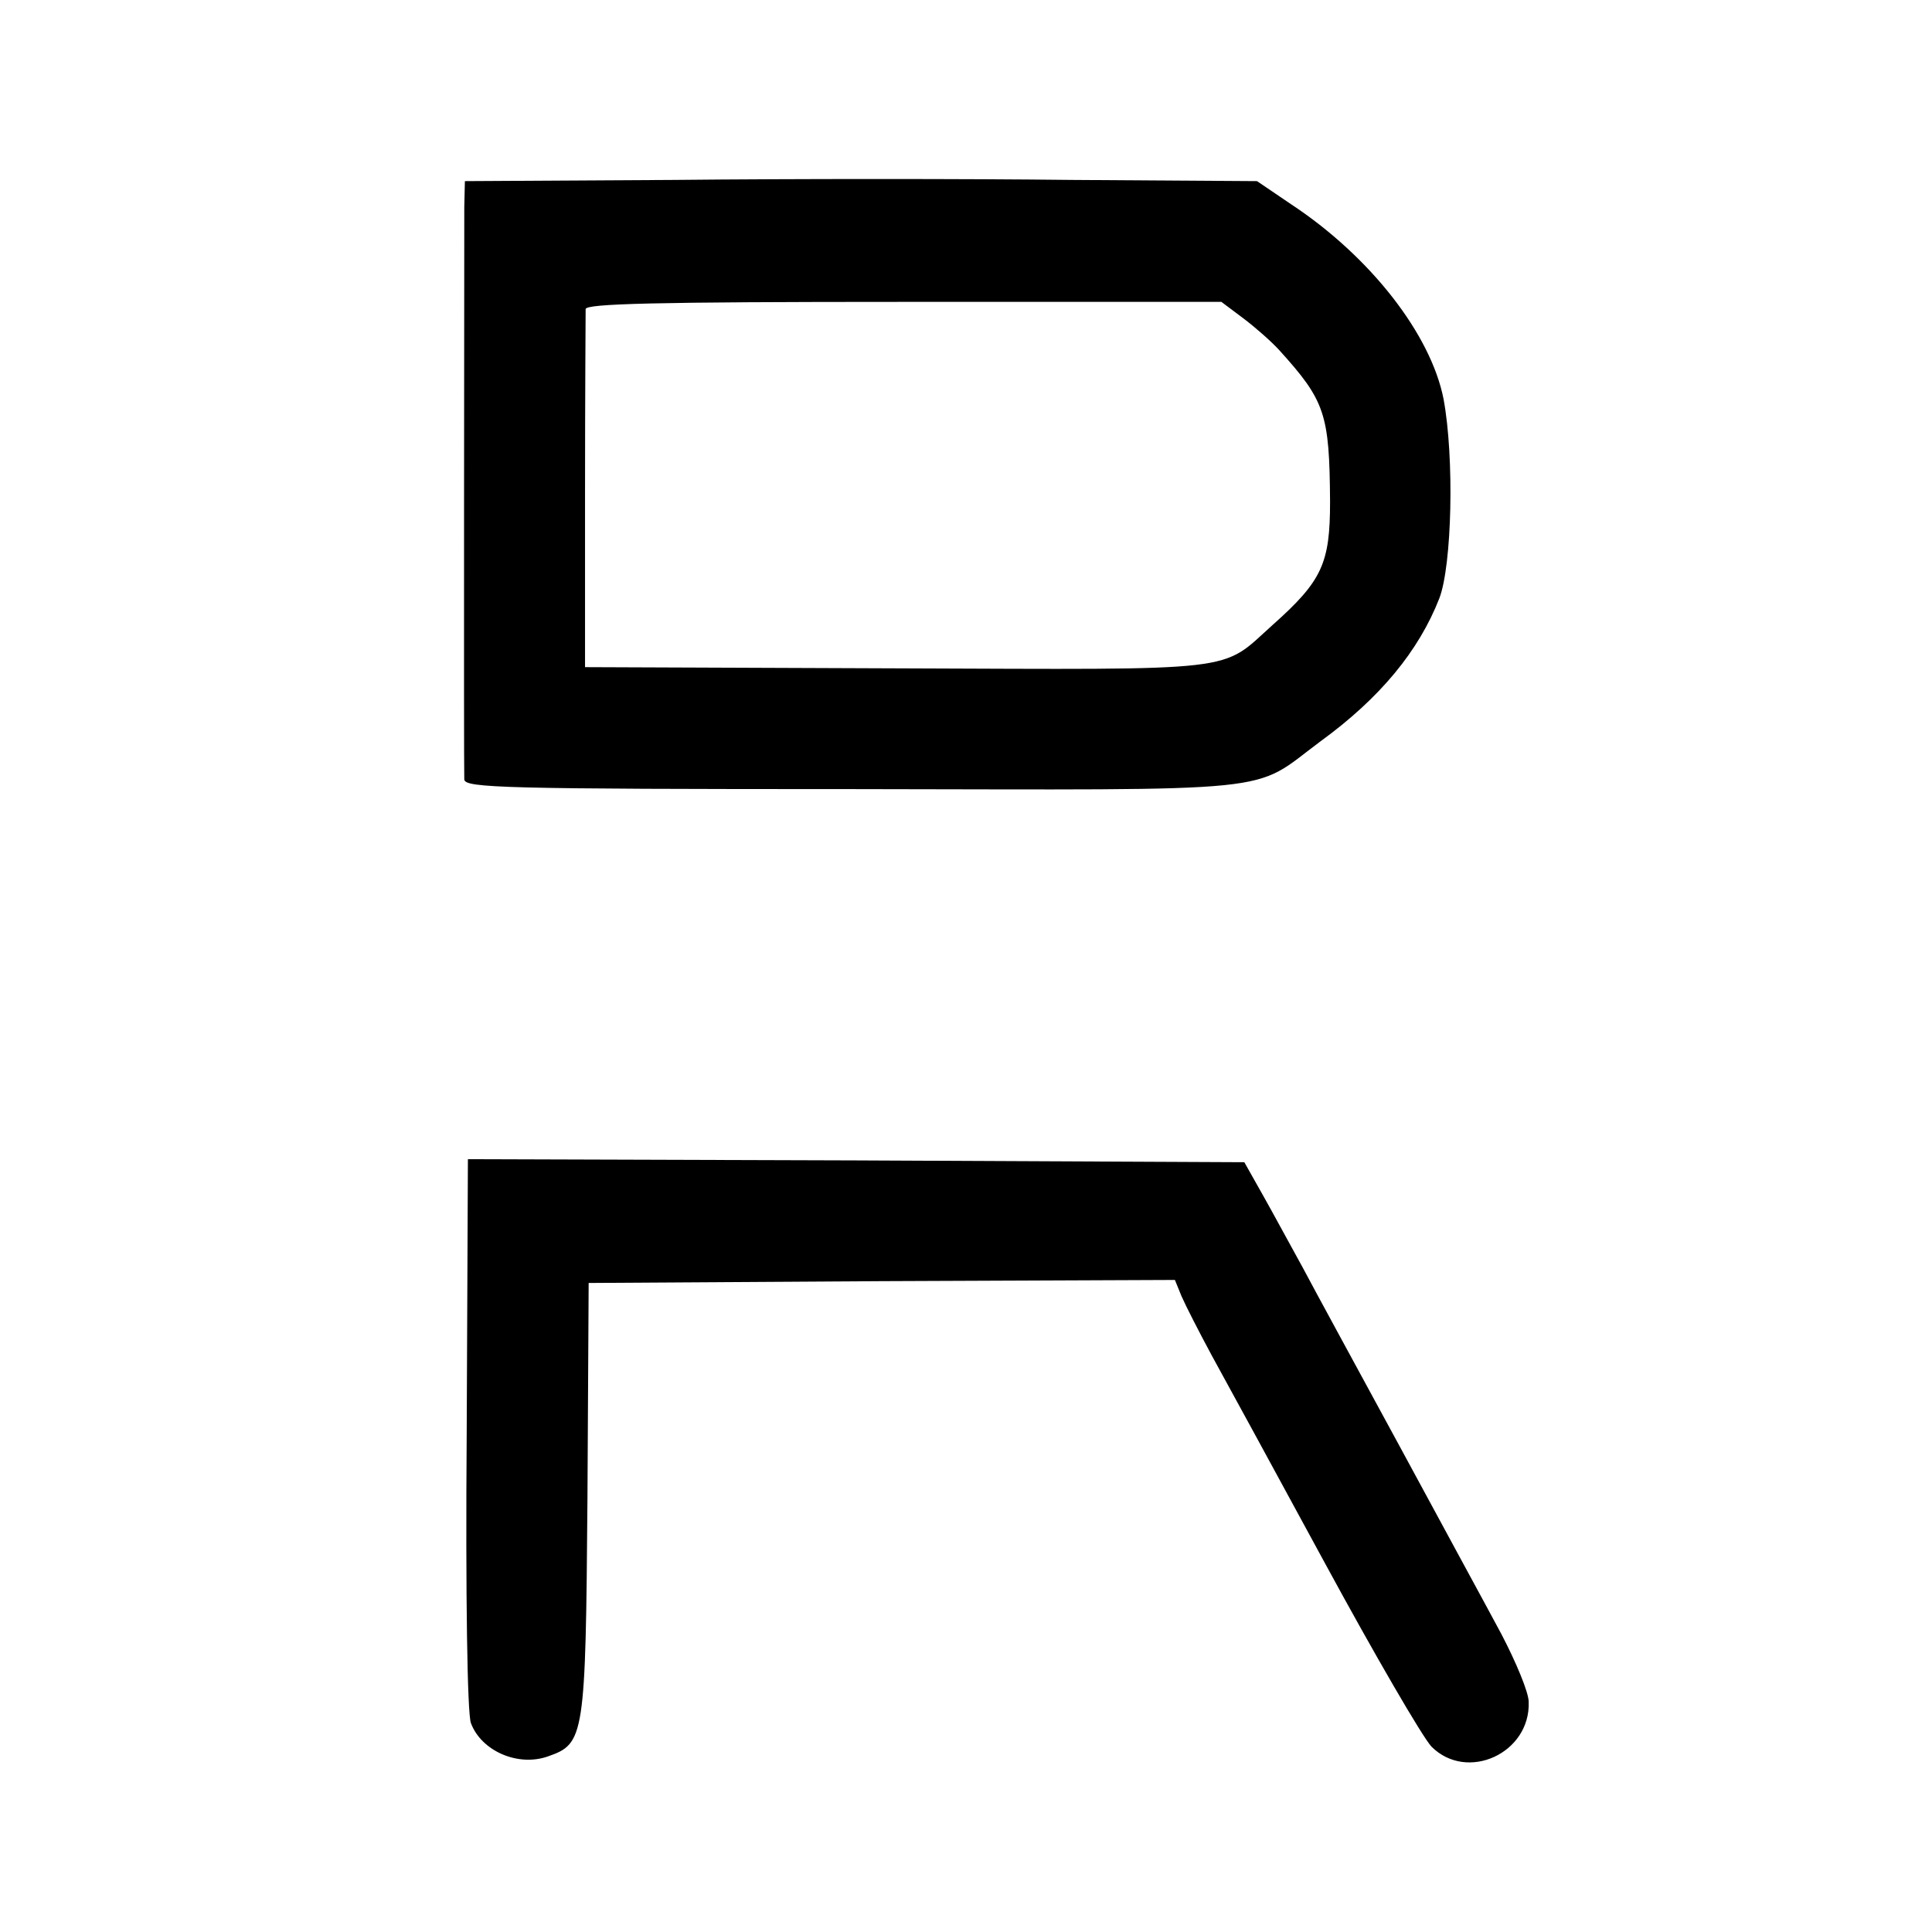
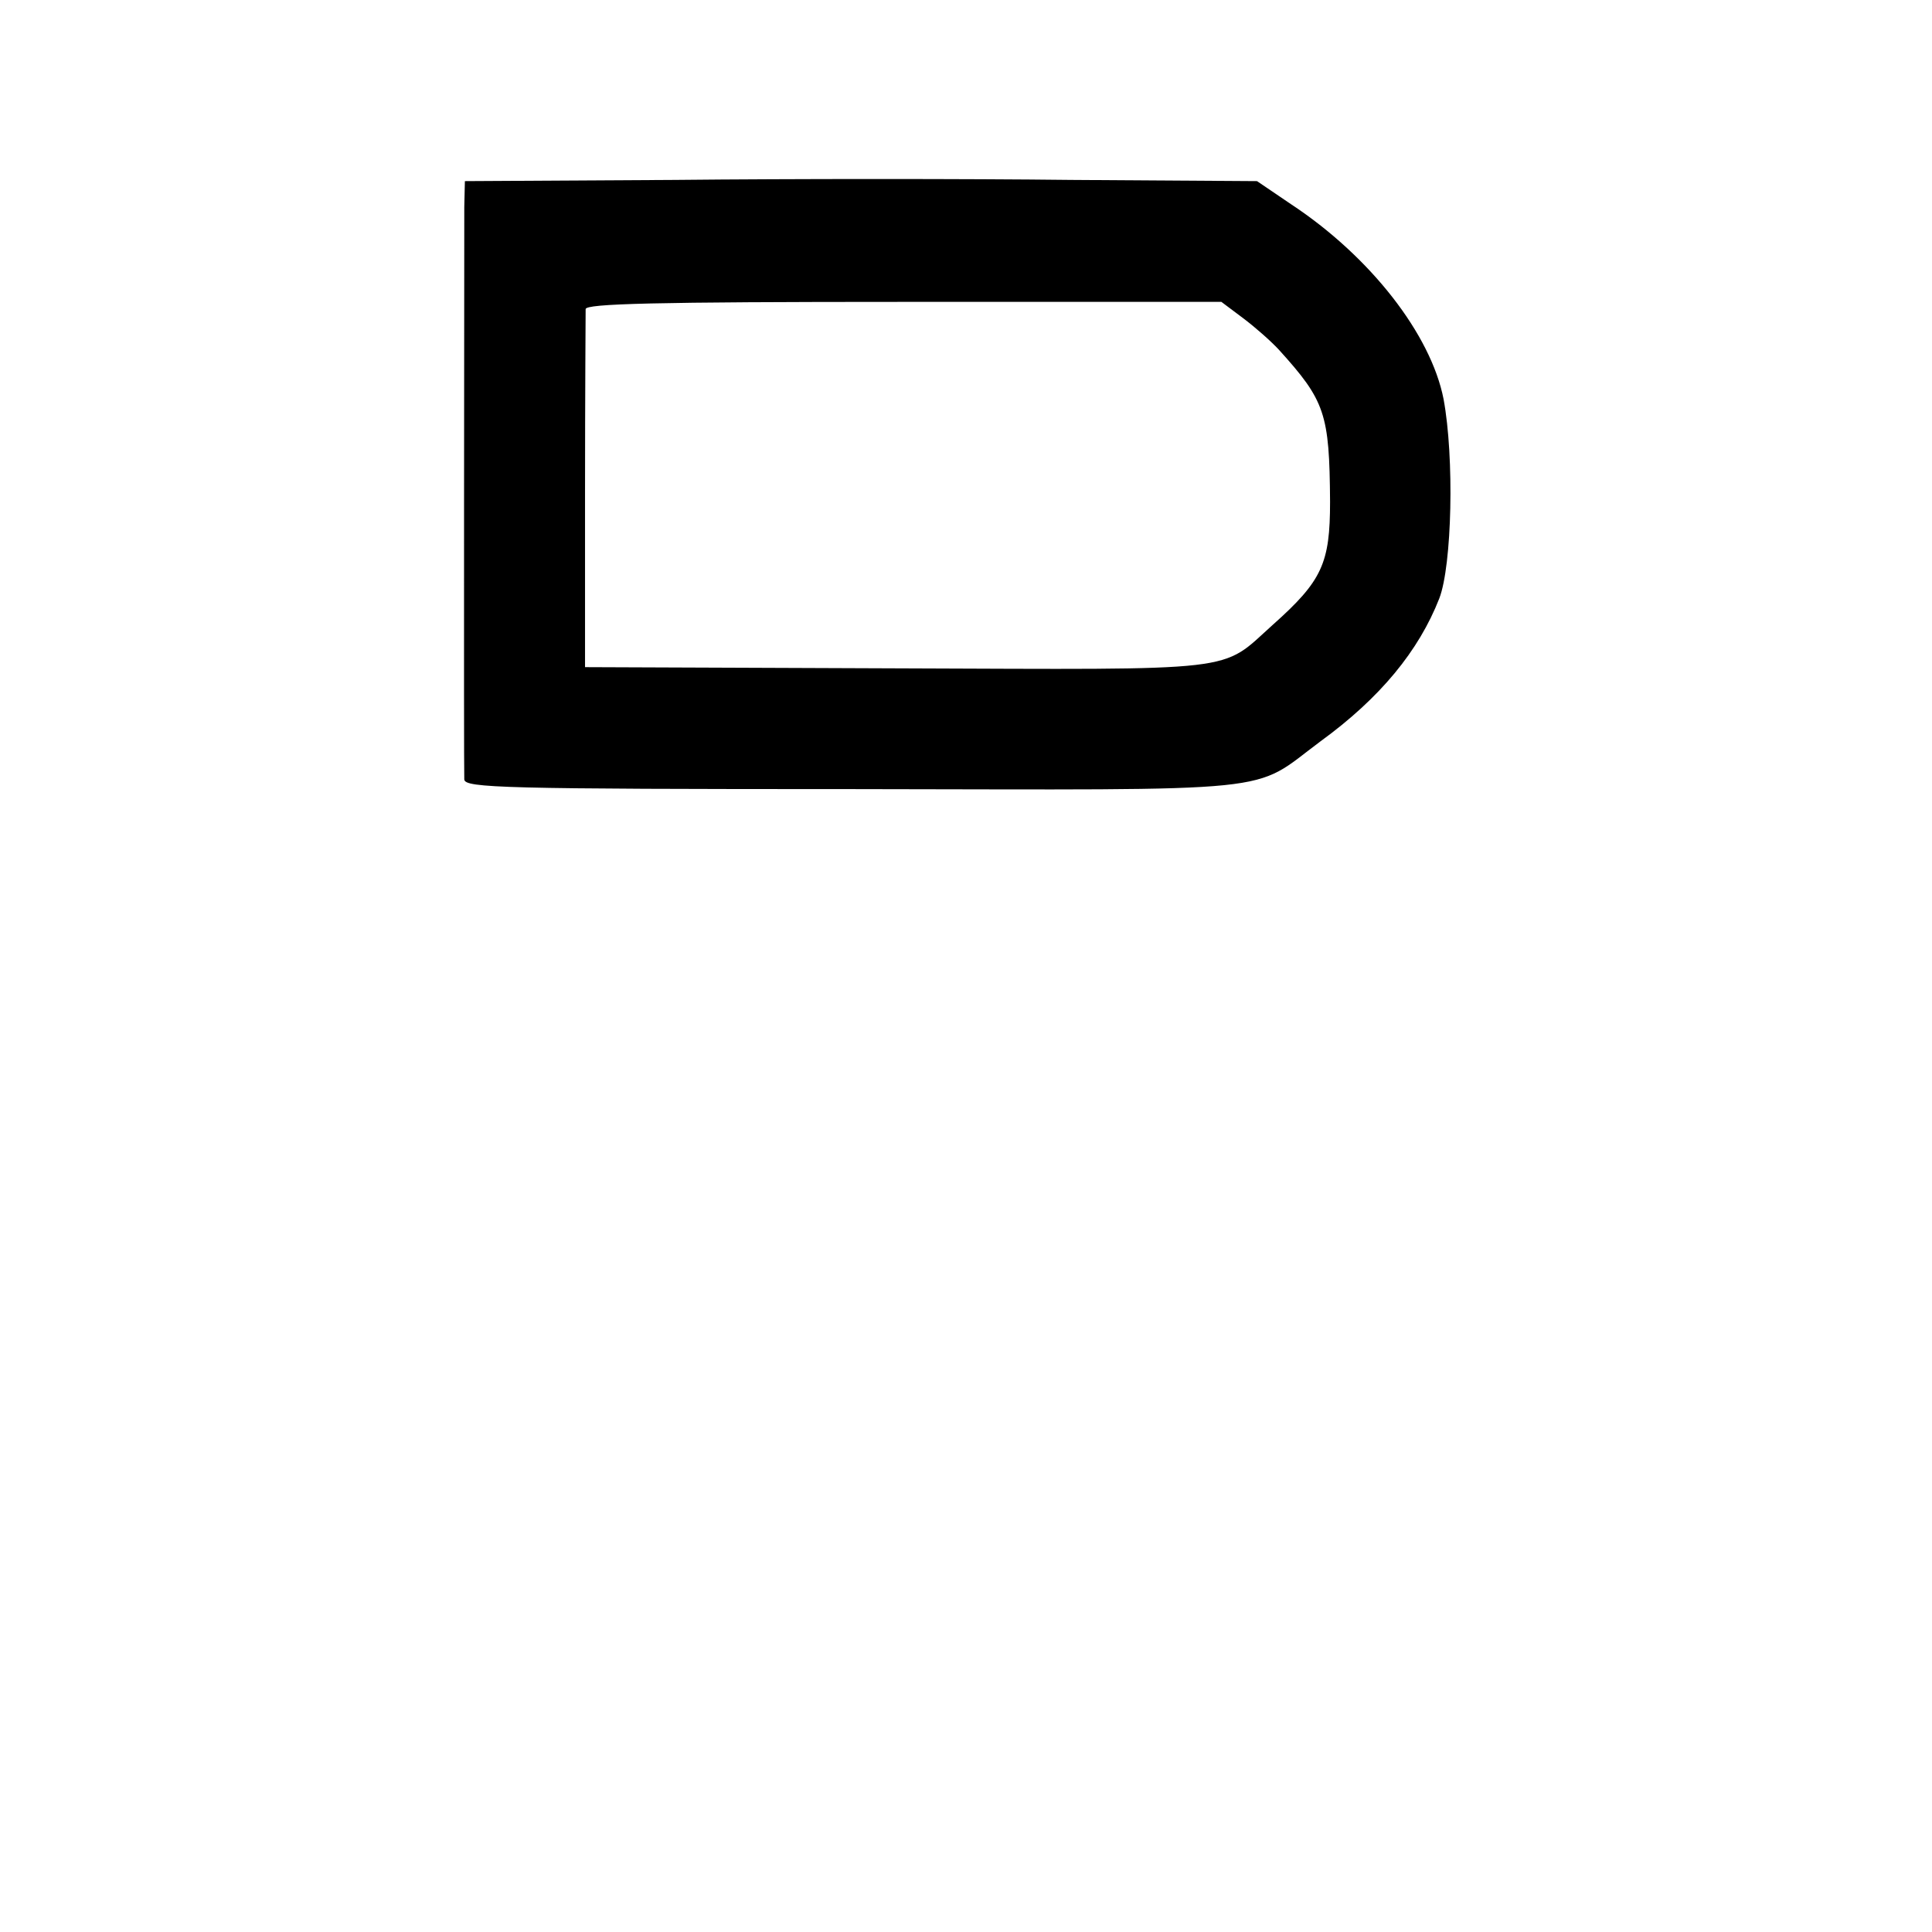
<svg xmlns="http://www.w3.org/2000/svg" version="1.0" width="320pt" height="320pt" viewBox="0 0 320 320" preserveAspectRatio="xMidYMid meet">
  <g transform="translate(0,320) scale(0.1,-0.1)" fill="#000000" stroke="none">
    <path d="M1118 2902 l-348 -2 -1 -43 c0 -59 -1 -929 0 -948 1 -14 63 -16 644 -16 723 -1 657 -8 774 79 99 72 163 150 197 237 21 55 25 233 7 330 -21 107 -121 236 -253 323 l-56 38 -308 2 c-170 2 -465 2 -656 0z m941 -229 c20 -15 46 -38 59 -52 77 -85 84 -106 85 -252 0 -102 -13 -131 -95 -204 -88 -79 -46 -74 -622 -72 l-517 2 0 290 c0 160 1 296 1 303 0 9 112 12 527 12 l526 0 36 -27z" />
-     <path d="M773 826 c-2 -270 1 -465 7 -480 17 -46 78 -73 128 -55 60 21 62 32 65 426 l2 358 485 3 486 2 11 -27 c7 -16 29 -59 50 -98 21 -38 106 -194 188 -345 82 -151 161 -287 176 -303 59 -59 164 -11 161 74 0 16 -21 66 -45 112 -24 45 -101 186 -169 312 -69 127 -141 259 -160 295 -20 36 -49 90 -66 120 l-31 55 -643 3 -643 2 -2 -454z" />
  </g>
</svg>